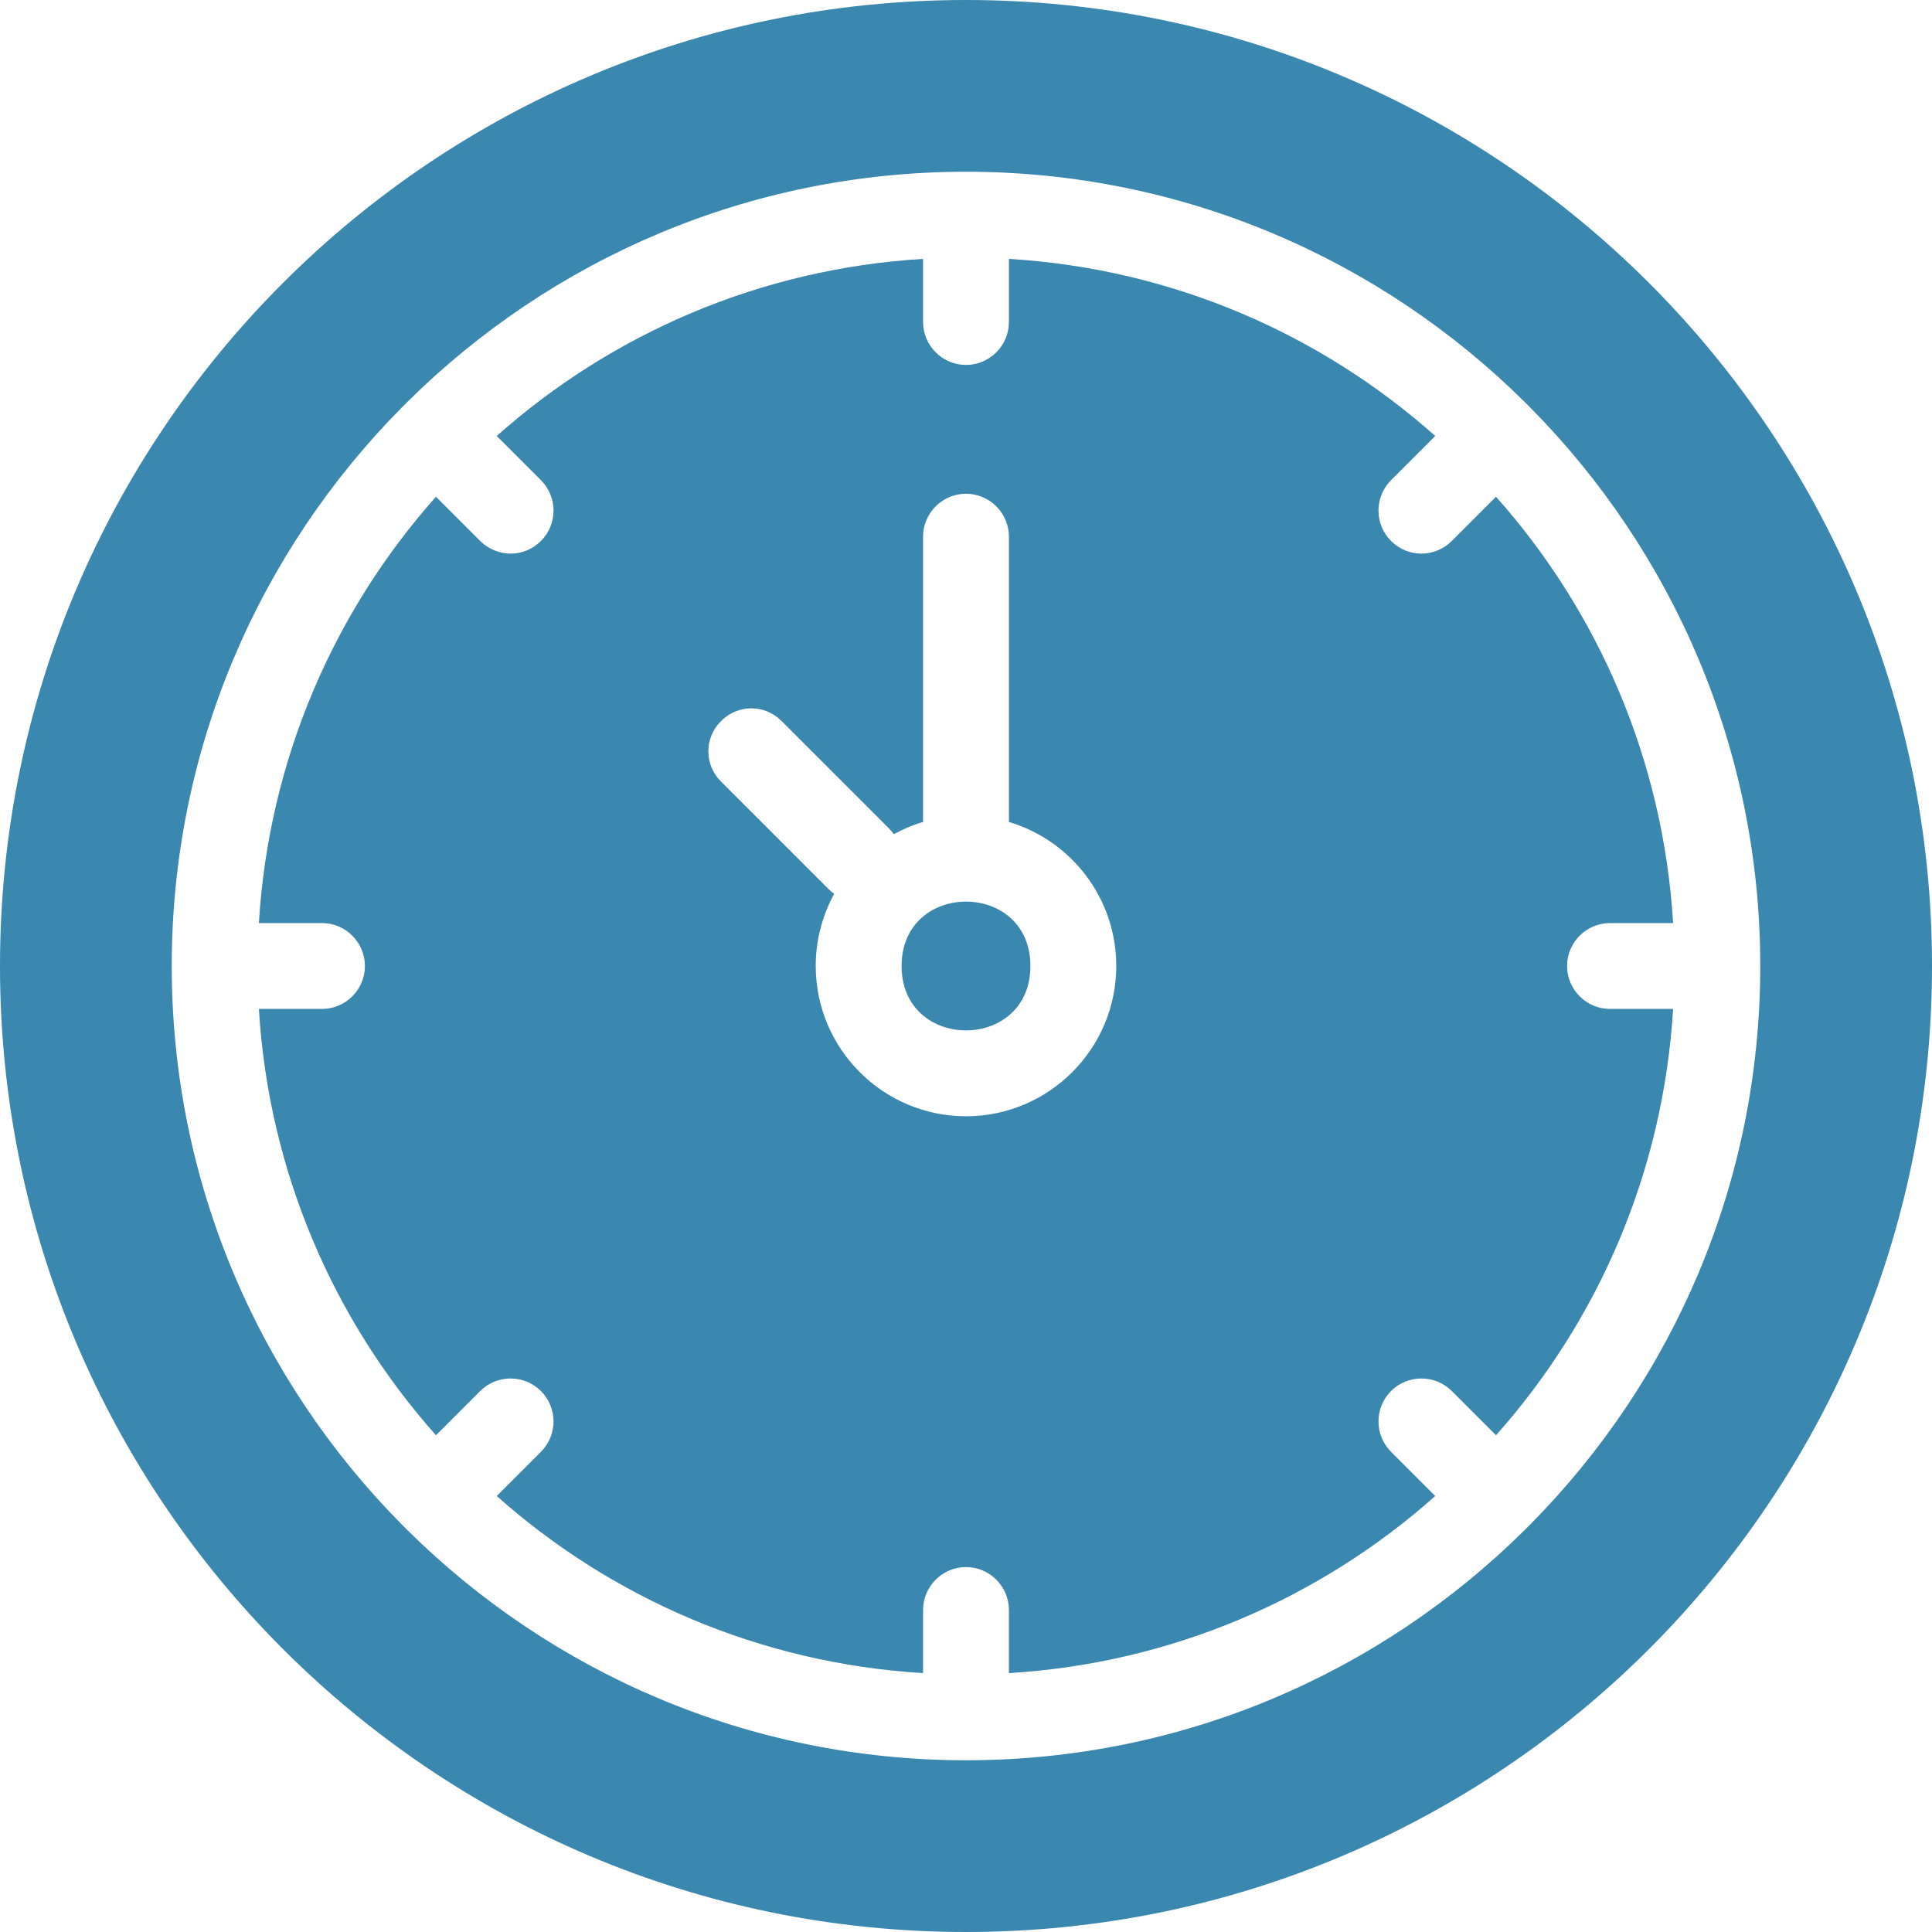
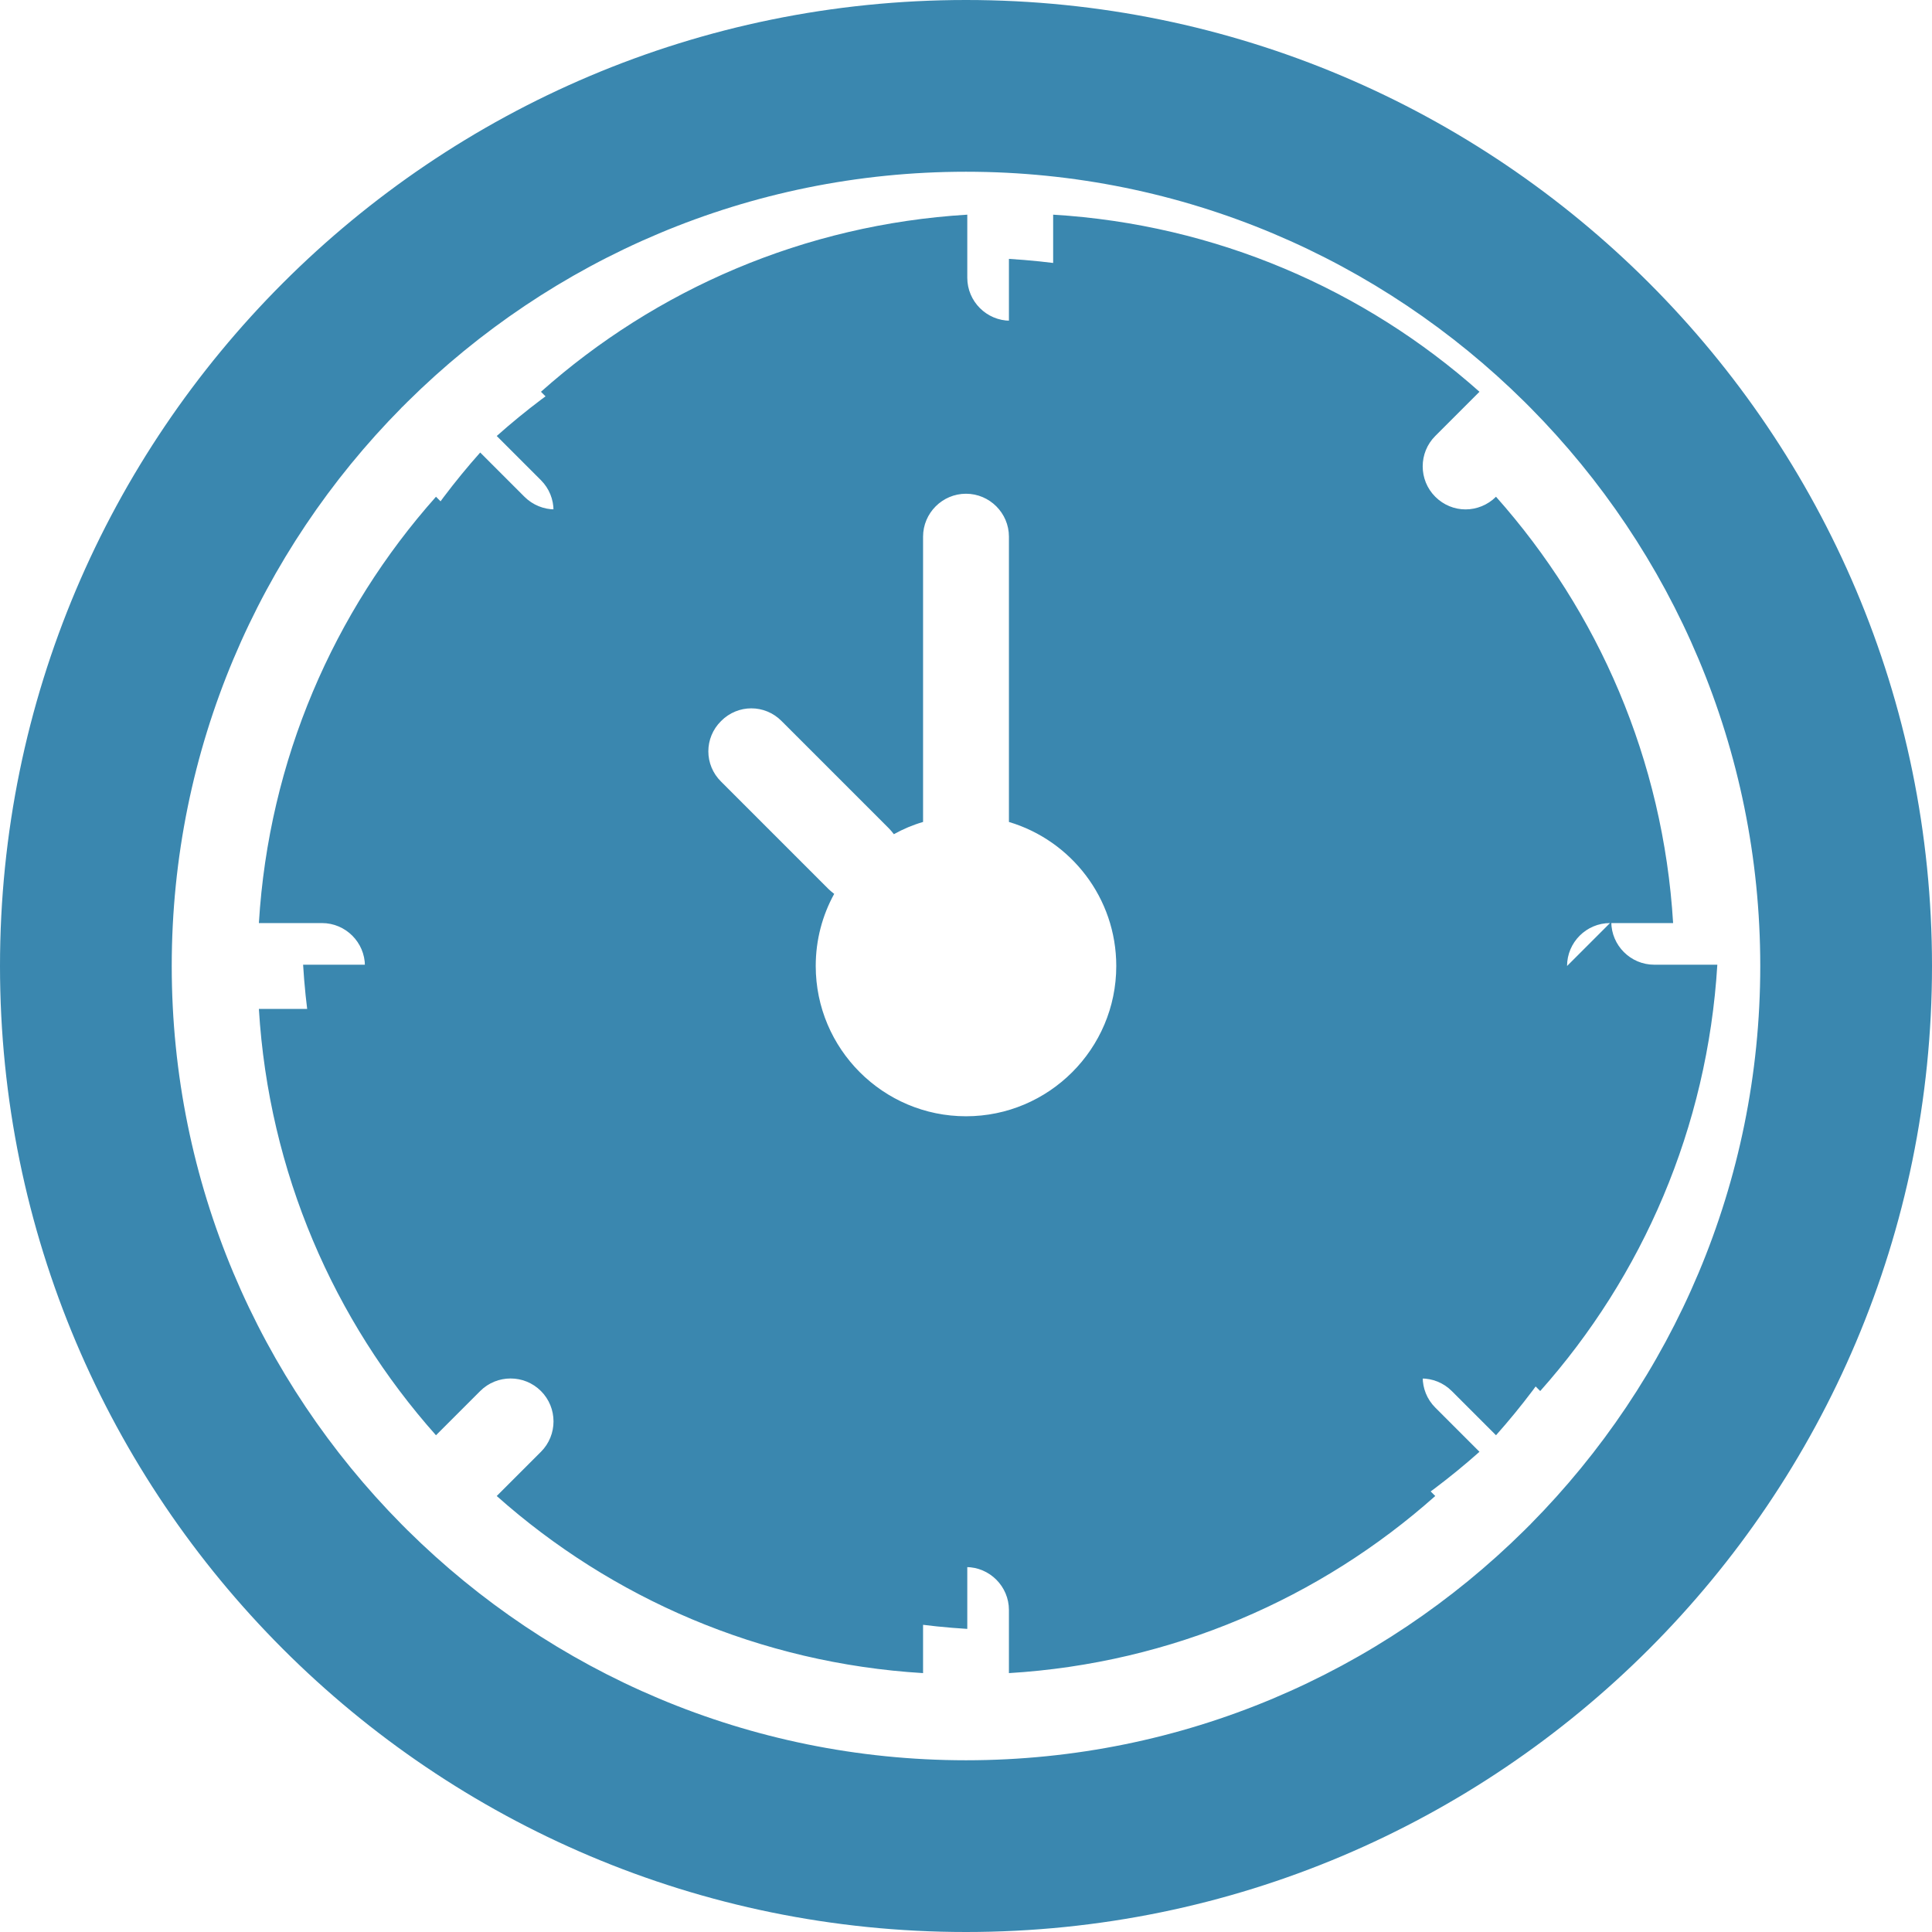
<svg xmlns="http://www.w3.org/2000/svg" id="Calque_2" viewBox="0 0 90 90">
  <defs>
    <style>
      .cls-1 {
        fill: #3a87af;
      }
    </style>
  </defs>
  <g id="Calque_1-2" data-name="Calque_1">
-     <path class="cls-1" d="M48,45c0,4-6,4-6,0s6-4,6,0" />
-     <path class="cls-1" d="M73,45c0-1.1.9-2,2-2h2.94c-.46-7.6-3.49-14.51-8.25-19.86l-2.06,2.06c-.39.39-.91.59-1.42.59s-1.02-.2-1.41-.59c-.78-.78-.78-2.05,0-2.83l2.06-2.06c-5.35-4.76-12.26-7.79-19.86-8.25v2.94c0,1.1-.9,2-2,2s-2-.9-2-2v-2.94c-7.6.46-14.51,3.49-19.86,8.25l2.06,2.06c.78.78.78,2.05,0,2.83-.39.39-.9.59-1.41.59s-1.03-.2-1.42-.59l-2.06-2.06c-4.76,5.35-7.79,12.26-8.25,19.86h2.94c1.1,0,2,.9,2,2s-.9,2-2,2h-2.94c.46,7.6,3.49,14.51,8.25,19.86l2.06-2.06c.78-.78,2.05-.78,2.83,0,.78.78.78,2.05,0,2.83l-2.06,2.06c5.35,4.76,12.26,7.79,19.86,8.25v-2.94c0-1.1.9-2,2-2s2,.9,2,2v2.94c7.6-.46,14.51-3.49,19.86-8.25l-2.06-2.06c-.78-.78-.78-2.05,0-2.83.78-.78,2.05-.78,2.83,0l2.06,2.06c4.76-5.35,7.79-12.26,8.25-19.86h-2.94c-1.1,0-2-.9-2-2h0ZM45,52c-3.86,0-7-3.14-7-7,0-1.22.31-2.36.86-3.36-.09-.07-.19-.15-.27-.23l-5-5c-.79-.78-.79-2.04,0-2.82.78-.79,2.04-.79,2.82,0l5,5c.08.08.16.18.23.27.43-.24.88-.43,1.36-.57v-13.29c0-1.1.9-2,2-2s2,.9,2,2v13.29c2.89.86,5,3.54,5,6.71,0,3.86-3.14,7-7,7h0ZM73,45c0-1.1.9-2,2-2h2.94c-.46-7.6-3.49-14.51-8.25-19.86l-2.06,2.06c-.39.39-.91.59-1.42.59s-1.02-.2-1.41-.59c-.78-.78-.78-2.05,0-2.83l2.06-2.06c-5.35-4.76-12.26-7.79-19.86-8.25v2.94c0,1.1-.9,2-2,2s-2-.9-2-2v-2.94c-7.6.46-14.51,3.49-19.86,8.25l2.06,2.06c.78.78.78,2.05,0,2.83-.39.39-.9.59-1.41.59s-1.03-.2-1.42-.59l-2.06-2.06c-4.76,5.35-7.79,12.26-8.25,19.86h2.94c1.1,0,2,.9,2,2s-.9,2-2,2h-2.94c.46,7.6,3.49,14.51,8.25,19.86l2.06-2.06c.78-.78,2.05-.78,2.83,0,.78.78.78,2.05,0,2.83l-2.06,2.06c5.35,4.76,12.26,7.79,19.86,8.25v-2.94c0-1.1.9-2,2-2s2,.9,2,2v2.94c7.6-.46,14.51-3.49,19.86-8.25l-2.06-2.06c-.78-.78-.78-2.05,0-2.83.78-.78,2.05-.78,2.83,0l2.06,2.06c4.76-5.35,7.79-12.26,8.25-19.86h-2.94c-1.1,0-2-.9-2-2h0ZM45,52c-3.86,0-7-3.14-7-7,0-1.22.31-2.36.86-3.36-.09-.07-.19-.15-.27-.23l-5-5c-.79-.78-.79-2.04,0-2.82.78-.79,2.04-.79,2.82,0l5,5c.08.08.16.18.23.27.43-.24.88-.43,1.36-.57v-13.29c0-1.1.9-2,2-2s2,.9,2,2v13.29c2.89.86,5,3.54,5,6.71,0,3.86-3.14,7-7,7h0ZM73,45c0-1.1.9-2,2-2h2.94c-.46-7.6-3.49-14.51-8.25-19.86l-2.06,2.06c-.39.39-.91.59-1.42.59s-1.02-.2-1.41-.59c-.78-.78-.78-2.05,0-2.83l2.06-2.06c-5.35-4.76-12.26-7.79-19.86-8.25v2.94c0,1.1-.9,2-2,2s-2-.9-2-2v-2.94c-7.6.46-14.51,3.49-19.86,8.25l2.06,2.06c.78.78.78,2.05,0,2.83-.39.39-.9.59-1.41.59s-1.03-.2-1.42-.59l-2.06-2.06c-4.76,5.35-7.79,12.26-8.25,19.86h2.94c1.1,0,2,.9,2,2s-.9,2-2,2h-2.94c.46,7.6,3.49,14.51,8.25,19.86l2.06-2.06c.78-.78,2.05-.78,2.83,0,.78.78.78,2.05,0,2.83l-2.06,2.06c5.35,4.76,12.26,7.79,19.86,8.25v-2.94c0-1.1.9-2,2-2s2,.9,2,2v2.94c7.6-.46,14.51-3.49,19.86-8.25l-2.06-2.06c-.78-.78-.78-2.05,0-2.83.78-.78,2.05-.78,2.83,0l2.06,2.06c4.76-5.35,7.79-12.26,8.25-19.86h-2.94c-1.1,0-2-.9-2-2h0ZM45,52c-3.86,0-7-3.14-7-7,0-1.22.31-2.36.86-3.36-.09-.07-.19-.15-.27-.23l-5-5c-.79-.78-.79-2.04,0-2.82.78-.79,2.04-.79,2.82,0l5,5c.08.08.16.18.23.27.43-.24.88-.43,1.36-.57v-13.29c0-1.1.9-2,2-2s2,.9,2,2v13.29c2.89.86,5,3.54,5,6.71,0,3.86-3.14,7-7,7h0ZM73,45c0-1.1.9-2,2-2h2.94c-.46-7.6-3.49-14.51-8.25-19.86l-2.06,2.06c-.39.39-.91.59-1.42.59s-1.02-.2-1.41-.59c-.78-.78-.78-2.05,0-2.83l2.06-2.06c-5.35-4.76-12.26-7.79-19.86-8.25v2.94c0,1.1-.9,2-2,2s-2-.9-2-2v-2.94c-7.6.46-14.51,3.49-19.86,8.25l2.06,2.06c.78.78.78,2.05,0,2.83-.39.39-.9.59-1.41.59s-1.03-.2-1.42-.59l-2.06-2.06c-4.76,5.35-7.79,12.26-8.25,19.86h2.94c1.1,0,2,.9,2,2s-.9,2-2,2h-2.94c.46,7.6,3.49,14.51,8.25,19.86l2.06-2.06c.78-.78,2.05-.78,2.83,0,.78.78.78,2.05,0,2.83l-2.06,2.06c5.35,4.76,12.26,7.79,19.86,8.25v-2.94c0-1.1.9-2,2-2s2,.9,2,2v2.94c7.6-.46,14.51-3.49,19.86-8.25l-2.06-2.06c-.78-.78-.78-2.05,0-2.83.78-.78,2.05-.78,2.83,0l2.06,2.06c4.76-5.35,7.79-12.26,8.25-19.86h-2.94c-1.1,0-2-.9-2-2h0ZM45,52c-3.86,0-7-3.14-7-7,0-1.22.31-2.36.86-3.36-.09-.07-.19-.15-.27-.23l-5-5c-.79-.78-.79-2.04,0-2.82.78-.79,2.04-.79,2.82,0l5,5c.08.08.16.18.23.27.43-.24.88-.43,1.36-.57v-13.29c0-1.1.9-2,2-2s2,.9,2,2v13.29c2.89.86,5,3.54,5,6.71,0,3.86-3.14,7-7,7h0ZM73,45c0-1.1.9-2,2-2h2.94c-.46-7.6-3.49-14.51-8.25-19.86l-2.06,2.06c-.39.39-.91.59-1.42.59s-1.02-.2-1.41-.59c-.78-.78-.78-2.05,0-2.83l2.06-2.06c-5.35-4.76-12.26-7.79-19.86-8.25v2.94c0,1.1-.9,2-2,2s-2-.9-2-2v-2.94c-7.6.46-14.51,3.49-19.86,8.25l2.06,2.06c.78.78.78,2.05,0,2.83-.39.39-.9.59-1.41.59s-1.03-.2-1.42-.59l-2.06-2.06c-4.76,5.35-7.79,12.26-8.25,19.86h2.94c1.1,0,2,.9,2,2s-.9,2-2,2h-2.94c.46,7.6,3.49,14.51,8.25,19.86l2.06-2.06c.78-.78,2.05-.78,2.83,0,.78.78.78,2.05,0,2.83l-2.06,2.06c5.35,4.76,12.26,7.79,19.86,8.25v-2.94c0-1.1.9-2,2-2s2,.9,2,2v2.94c7.6-.46,14.51-3.49,19.86-8.25l-2.06-2.06c-.78-.78-.78-2.05,0-2.83.78-.78,2.05-.78,2.83,0l2.06,2.06c4.76-5.35,7.79-12.26,8.25-19.86h-2.94c-1.1,0-2-.9-2-2h0ZM45,52c-3.86,0-7-3.14-7-7,0-1.22.31-2.36.86-3.36-.09-.07-.19-.15-.27-.23l-5-5c-.79-.78-.79-2.04,0-2.82.78-.79,2.04-.79,2.82,0l5,5c.08.08.16.18.23.27.43-.24.88-.43,1.36-.57v-13.29c0-1.1.9-2,2-2s2,.9,2,2v13.29c2.89.86,5,3.54,5,6.71,0,3.86-3.14,7-7,7h0ZM45,0C20.15,0,0,20.15,0,45s20.15,45,45,45,45-20.15,45-45S69.85,0,45,0ZM71.29,71.01s0,.02-.03.03l-.25.25c-6.69,6.62-15.88,10.71-26.01,10.71s-19.32-4.09-26.01-10.71c-.01-.01-.02-.01-.03-.03l-.25-.25c-6.62-6.69-10.71-15.88-10.71-26.01s4.09-19.32,10.71-26.01c0-.01,0-.02.03-.03l.22-.22s.02-.02.03-.03c6.69-6.62,15.88-10.71,26.01-10.71s19.32,4.09,26.01,10.71c.01.01.02.01.03.03l.22.22s.02.02.03.03c6.62,6.69,10.71,15.88,10.71,26.01s-4.09,19.32-10.71,26.01ZM73,45c0-1.1.9-2,2-2h2.94c-.46-7.6-3.49-14.51-8.25-19.86l-2.06,2.06c-.39.39-.91.59-1.42.59s-1.02-.2-1.41-.59c-.78-.78-.78-2.05,0-2.83l2.06-2.06c-5.35-4.76-12.26-7.79-19.86-8.25v2.94c0,1.1-.9,2-2,2s-2-.9-2-2v-2.94c-7.6.46-14.51,3.49-19.86,8.25l2.06,2.06c.78.78.78,2.05,0,2.83-.39.39-.9.59-1.41.59s-1.03-.2-1.42-.59l-2.06-2.06c-4.76,5.35-7.79,12.26-8.25,19.86h2.94c1.1,0,2,.9,2,2s-.9,2-2,2h-2.94c.46,7.6,3.49,14.51,8.25,19.86l2.06-2.06c.78-.78,2.05-.78,2.83,0,.78.78.78,2.05,0,2.83l-2.06,2.06c5.35,4.76,12.26,7.79,19.86,8.25v-2.94c0-1.1.9-2,2-2s2,.9,2,2v2.94c7.6-.46,14.51-3.49,19.86-8.25l-2.06-2.06c-.78-.78-.78-2.05,0-2.83.78-.78,2.05-.78,2.83,0l2.06,2.06c4.76-5.35,7.79-12.26,8.25-19.86h-2.94c-1.1,0-2-.9-2-2h0ZM45,52c-3.86,0-7-3.14-7-7,0-1.22.31-2.36.86-3.36-.09-.07-.19-.15-.27-.23l-5-5c-.79-.78-.79-2.04,0-2.82.78-.79,2.04-.79,2.82,0l5,5c.08.08.16.18.23.27.43-.24.88-.43,1.36-.57v-13.29c0-1.1.9-2,2-2s2,.9,2,2v13.29c2.89.86,5,3.54,5,6.71,0,3.86-3.14,7-7,7h0ZM73,45c0-1.1.9-2,2-2h2.94c-.46-7.6-3.49-14.51-8.25-19.86l-2.06,2.06c-.39.39-.91.59-1.42.59s-1.02-.2-1.41-.59c-.78-.78-.78-2.05,0-2.83l2.06-2.06c-5.35-4.76-12.26-7.79-19.86-8.25v2.94c0,1.1-.9,2-2,2s-2-.9-2-2v-2.94c-7.6.46-14.51,3.49-19.86,8.25l2.06,2.06c.78.78.78,2.05,0,2.83-.39.39-.9.59-1.41.59s-1.03-.2-1.42-.59l-2.06-2.06c-4.76,5.35-7.79,12.26-8.25,19.86h2.94c1.1,0,2,.9,2,2s-.9,2-2,2h-2.94c.46,7.6,3.49,14.51,8.25,19.86l2.06-2.06c.78-.78,2.05-.78,2.83,0,.78.78.78,2.05,0,2.83l-2.06,2.06c5.35,4.76,12.26,7.79,19.86,8.25v-2.94c0-1.1.9-2,2-2s2,.9,2,2v2.94c7.6-.46,14.51-3.49,19.86-8.25l-2.06-2.06c-.78-.78-.78-2.05,0-2.83.78-.78,2.05-.78,2.83,0l2.06,2.06c4.76-5.35,7.79-12.26,8.25-19.86h-2.94c-1.1,0-2-.9-2-2h0ZM45,52c-3.86,0-7-3.14-7-7,0-1.22.31-2.36.86-3.36-.09-.07-.19-.15-.27-.23l-5-5c-.79-.78-.79-2.04,0-2.82.78-.79,2.04-.79,2.82,0l5,5c.08.08.16.18.23.27.43-.24.88-.43,1.36-.57v-13.29c0-1.1.9-2,2-2s2,.9,2,2v13.29c2.89.86,5,3.54,5,6.71,0,3.86-3.14,7-7,7h0ZM73,45c0-1.1.9-2,2-2h2.94c-.46-7.6-3.49-14.51-8.25-19.86l-2.06,2.06c-.39.39-.91.59-1.42.59s-1.02-.2-1.41-.59c-.78-.78-.78-2.05,0-2.83l2.06-2.06c-5.35-4.76-12.26-7.79-19.86-8.25v2.94c0,1.1-.9,2-2,2s-2-.9-2-2v-2.94c-7.6.46-14.51,3.49-19.86,8.25l2.06,2.06c.78.78.78,2.05,0,2.83-.39.39-.9.59-1.41.59s-1.03-.2-1.42-.59l-2.06-2.06c-4.76,5.35-7.79,12.26-8.25,19.86h2.94c1.1,0,2,.9,2,2s-.9,2-2,2h-2.94c.46,7.6,3.49,14.51,8.25,19.86l2.06-2.06c.78-.78,2.05-.78,2.83,0,.78.78.78,2.05,0,2.83l-2.06,2.06c5.35,4.76,12.26,7.79,19.86,8.25v-2.94c0-1.1.9-2,2-2s2,.9,2,2v2.94c7.6-.46,14.51-3.49,19.86-8.25l-2.06-2.06c-.78-.78-.78-2.05,0-2.83.78-.78,2.05-.78,2.83,0l2.06,2.06c4.76-5.35,7.79-12.26,8.25-19.86h-2.94c-1.1,0-2-.9-2-2h0ZM45,52c-3.86,0-7-3.14-7-7,0-1.22.31-2.36.86-3.36-.09-.07-.19-.15-.27-.23l-5-5c-.79-.78-.79-2.04,0-2.82.78-.79,2.04-.79,2.82,0l5,5c.08.08.16.18.23.27.43-.24.88-.43,1.36-.57v-13.29c0-1.1.9-2,2-2s2,.9,2,2v13.29c2.89.86,5,3.54,5,6.71,0,3.86-3.14,7-7,7h0Z" />
+     <path class="cls-1" d="M73,45c0-1.1.9-2,2-2h2.94c-.46-7.6-3.49-14.51-8.25-19.86l-2.06,2.06c-.39.39-.91.59-1.42.59s-1.02-.2-1.41-.59c-.78-.78-.78-2.05,0-2.83l2.06-2.06c-5.35-4.76-12.26-7.79-19.86-8.25v2.94c0,1.1-.9,2-2,2s-2-.9-2-2v-2.94c-7.6.46-14.51,3.49-19.86,8.25l2.06,2.06c.78.78.78,2.05,0,2.83-.39.39-.9.59-1.41.59s-1.03-.2-1.42-.59l-2.06-2.06c-4.76,5.35-7.79,12.26-8.25,19.86h2.94c1.1,0,2,.9,2,2s-.9,2-2,2h-2.94c.46,7.6,3.49,14.51,8.25,19.86l2.06-2.06c.78-.78,2.05-.78,2.83,0,.78.78.78,2.05,0,2.83l-2.06,2.06c5.35,4.76,12.26,7.79,19.86,8.25v-2.94c0-1.1.9-2,2-2s2,.9,2,2v2.94c7.6-.46,14.51-3.49,19.86-8.25l-2.06-2.06c-.78-.78-.78-2.05,0-2.83.78-.78,2.05-.78,2.83,0l2.06,2.06c4.76-5.35,7.79-12.26,8.25-19.86h-2.94c-1.1,0-2-.9-2-2h0ZM45,52c-3.86,0-7-3.14-7-7,0-1.22.31-2.36.86-3.36-.09-.07-.19-.15-.27-.23l-5-5c-.79-.78-.79-2.04,0-2.82.78-.79,2.04-.79,2.82,0l5,5c.08.08.16.18.23.27.43-.24.88-.43,1.36-.57v-13.29c0-1.1.9-2,2-2s2,.9,2,2v13.29c2.89.86,5,3.54,5,6.71,0,3.86-3.14,7-7,7h0ZM73,45c0-1.1.9-2,2-2h2.94c-.46-7.6-3.49-14.51-8.25-19.86l-2.06,2.06c-.39.39-.91.59-1.42.59s-1.02-.2-1.41-.59c-.78-.78-.78-2.05,0-2.83l2.06-2.06c-5.35-4.76-12.26-7.79-19.86-8.25v2.94c0,1.1-.9,2-2,2s-2-.9-2-2v-2.94c-7.6.46-14.51,3.49-19.86,8.25l2.06,2.06c.78.78.78,2.05,0,2.83-.39.39-.9.59-1.41.59s-1.03-.2-1.42-.59l-2.06-2.06c-4.76,5.35-7.79,12.26-8.25,19.86h2.94c1.1,0,2,.9,2,2s-.9,2-2,2h-2.94c.46,7.6,3.49,14.51,8.25,19.86l2.06-2.06c.78-.78,2.05-.78,2.83,0,.78.78.78,2.05,0,2.83l-2.06,2.06c5.35,4.76,12.26,7.79,19.86,8.25v-2.94c0-1.1.9-2,2-2s2,.9,2,2v2.94c7.6-.46,14.51-3.49,19.86-8.25l-2.06-2.06c-.78-.78-.78-2.05,0-2.83.78-.78,2.05-.78,2.83,0l2.06,2.06c4.76-5.35,7.79-12.26,8.25-19.86h-2.94c-1.1,0-2-.9-2-2h0ZM45,52c-3.86,0-7-3.14-7-7,0-1.22.31-2.36.86-3.36-.09-.07-.19-.15-.27-.23l-5-5c-.79-.78-.79-2.04,0-2.82.78-.79,2.04-.79,2.82,0l5,5c.08.08.16.18.23.27.43-.24.88-.43,1.36-.57v-13.29c0-1.1.9-2,2-2s2,.9,2,2v13.29c2.89.86,5,3.54,5,6.71,0,3.86-3.14,7-7,7h0ZM73,45c0-1.1.9-2,2-2h2.94c-.46-7.6-3.49-14.51-8.25-19.86l-2.06,2.06c-.39.39-.91.59-1.42.59s-1.02-.2-1.41-.59c-.78-.78-.78-2.05,0-2.83l2.06-2.06c-5.35-4.76-12.26-7.79-19.86-8.25v2.94c0,1.1-.9,2-2,2s-2-.9-2-2v-2.94c-7.6.46-14.51,3.49-19.86,8.25l2.06,2.06c.78.78.78,2.05,0,2.83-.39.39-.9.59-1.41.59s-1.03-.2-1.42-.59l-2.06-2.06c-4.76,5.35-7.79,12.26-8.25,19.86h2.94c1.1,0,2,.9,2,2s-.9,2-2,2h-2.94c.46,7.6,3.49,14.51,8.25,19.86l2.06-2.06c.78-.78,2.05-.78,2.83,0,.78.78.78,2.05,0,2.83l-2.06,2.06c5.35,4.76,12.26,7.79,19.86,8.25v-2.94c0-1.1.9-2,2-2s2,.9,2,2v2.94c7.6-.46,14.51-3.49,19.86-8.25l-2.06-2.06c-.78-.78-.78-2.05,0-2.83.78-.78,2.05-.78,2.83,0l2.06,2.06c4.76-5.35,7.79-12.26,8.25-19.86h-2.94c-1.1,0-2-.9-2-2h0ZM45,52c-3.86,0-7-3.14-7-7,0-1.22.31-2.36.86-3.36-.09-.07-.19-.15-.27-.23l-5-5c-.79-.78-.79-2.04,0-2.82.78-.79,2.04-.79,2.82,0l5,5c.08.08.16.18.23.27.43-.24.88-.43,1.36-.57v-13.29c0-1.1.9-2,2-2s2,.9,2,2v13.29c2.89.86,5,3.54,5,6.71,0,3.86-3.14,7-7,7h0ZM73,45c0-1.1.9-2,2-2h2.94c-.46-7.6-3.49-14.51-8.25-19.86l-2.06,2.06c-.39.39-.91.59-1.42.59s-1.02-.2-1.41-.59c-.78-.78-.78-2.05,0-2.83l2.06-2.06c-5.35-4.76-12.26-7.79-19.86-8.25v2.94c0,1.1-.9,2-2,2s-2-.9-2-2v-2.94c-7.6.46-14.51,3.49-19.86,8.25l2.06,2.06c.78.78.78,2.05,0,2.83-.39.39-.9.59-1.41.59s-1.03-.2-1.42-.59l-2.06-2.06c-4.76,5.35-7.79,12.26-8.25,19.86h2.94c1.1,0,2,.9,2,2s-.9,2-2,2h-2.94c.46,7.6,3.49,14.51,8.25,19.86l2.06-2.06c.78-.78,2.05-.78,2.83,0,.78.78.78,2.05,0,2.83l-2.06,2.06c5.35,4.76,12.26,7.79,19.86,8.25v-2.94c0-1.1.9-2,2-2s2,.9,2,2v2.94c7.6-.46,14.51-3.49,19.86-8.25l-2.06-2.06c-.78-.78-.78-2.05,0-2.83.78-.78,2.05-.78,2.83,0l2.06,2.06c4.76-5.35,7.79-12.26,8.25-19.86h-2.94c-1.1,0-2-.9-2-2h0ZM45,52c-3.86,0-7-3.14-7-7,0-1.22.31-2.36.86-3.36-.09-.07-.19-.15-.27-.23l-5-5c-.79-.78-.79-2.04,0-2.82.78-.79,2.04-.79,2.82,0l5,5c.08.08.16.18.23.27.43-.24.88-.43,1.36-.57v-13.29c0-1.1.9-2,2-2s2,.9,2,2v13.29c2.89.86,5,3.54,5,6.71,0,3.86-3.14,7-7,7h0ZM73,45c0-1.1.9-2,2-2h2.94c-.46-7.6-3.49-14.51-8.25-19.86c-.39.39-.91.59-1.42.59s-1.02-.2-1.41-.59c-.78-.78-.78-2.05,0-2.83l2.06-2.06c-5.35-4.76-12.26-7.79-19.86-8.25v2.94c0,1.1-.9,2-2,2s-2-.9-2-2v-2.94c-7.6.46-14.51,3.49-19.86,8.25l2.06,2.06c.78.78.78,2.05,0,2.83-.39.39-.9.59-1.41.59s-1.03-.2-1.42-.59l-2.06-2.06c-4.76,5.35-7.79,12.26-8.25,19.86h2.94c1.1,0,2,.9,2,2s-.9,2-2,2h-2.94c.46,7.6,3.49,14.51,8.25,19.86l2.06-2.06c.78-.78,2.05-.78,2.83,0,.78.78.78,2.05,0,2.83l-2.06,2.06c5.35,4.76,12.26,7.79,19.86,8.25v-2.94c0-1.1.9-2,2-2s2,.9,2,2v2.94c7.6-.46,14.51-3.49,19.86-8.25l-2.06-2.06c-.78-.78-.78-2.05,0-2.83.78-.78,2.05-.78,2.83,0l2.06,2.06c4.76-5.35,7.79-12.26,8.25-19.86h-2.94c-1.1,0-2-.9-2-2h0ZM45,52c-3.86,0-7-3.14-7-7,0-1.22.31-2.36.86-3.36-.09-.07-.19-.15-.27-.23l-5-5c-.79-.78-.79-2.04,0-2.82.78-.79,2.04-.79,2.82,0l5,5c.08.08.16.18.23.27.43-.24.88-.43,1.36-.57v-13.29c0-1.1.9-2,2-2s2,.9,2,2v13.29c2.89.86,5,3.54,5,6.71,0,3.86-3.14,7-7,7h0ZM45,0C20.15,0,0,20.15,0,45s20.15,45,45,45,45-20.15,45-45S69.85,0,45,0ZM71.29,71.01s0,.02-.03.03l-.25.25c-6.69,6.62-15.88,10.71-26.01,10.71s-19.32-4.09-26.01-10.71c-.01-.01-.02-.01-.03-.03l-.25-.25c-6.62-6.69-10.71-15.88-10.71-26.01s4.09-19.32,10.71-26.01c0-.01,0-.02.03-.03l.22-.22s.02-.02.03-.03c6.69-6.62,15.88-10.71,26.01-10.71s19.32,4.09,26.01,10.71c.01.01.02.01.03.03l.22.22s.02.02.03.03c6.62,6.69,10.71,15.88,10.71,26.01s-4.09,19.32-10.71,26.01ZM73,45c0-1.1.9-2,2-2h2.94c-.46-7.6-3.49-14.51-8.25-19.86l-2.06,2.06c-.39.39-.91.59-1.42.59s-1.02-.2-1.41-.59c-.78-.78-.78-2.05,0-2.83l2.06-2.06c-5.35-4.76-12.26-7.79-19.86-8.25v2.94c0,1.1-.9,2-2,2s-2-.9-2-2v-2.94c-7.6.46-14.51,3.49-19.86,8.25l2.06,2.06c.78.78.78,2.05,0,2.83-.39.39-.9.59-1.41.59s-1.03-.2-1.42-.59l-2.06-2.06c-4.76,5.35-7.79,12.26-8.25,19.86h2.94c1.1,0,2,.9,2,2s-.9,2-2,2h-2.94c.46,7.6,3.49,14.51,8.25,19.86l2.06-2.06c.78-.78,2.05-.78,2.83,0,.78.78.78,2.05,0,2.83l-2.06,2.06c5.35,4.76,12.26,7.79,19.86,8.25v-2.94c0-1.1.9-2,2-2s2,.9,2,2v2.94c7.6-.46,14.51-3.49,19.86-8.25l-2.06-2.06c-.78-.78-.78-2.05,0-2.83.78-.78,2.05-.78,2.83,0l2.06,2.06c4.76-5.35,7.79-12.26,8.25-19.86h-2.94c-1.1,0-2-.9-2-2h0ZM45,52c-3.86,0-7-3.14-7-7,0-1.22.31-2.36.86-3.36-.09-.07-.19-.15-.27-.23l-5-5c-.79-.78-.79-2.04,0-2.82.78-.79,2.04-.79,2.82,0l5,5c.08.08.16.18.23.27.43-.24.88-.43,1.36-.57v-13.29c0-1.1.9-2,2-2s2,.9,2,2v13.29c2.89.86,5,3.54,5,6.71,0,3.86-3.14,7-7,7h0ZM73,45c0-1.1.9-2,2-2h2.94c-.46-7.6-3.49-14.51-8.25-19.86l-2.06,2.06c-.39.39-.91.59-1.42.59s-1.02-.2-1.41-.59c-.78-.78-.78-2.05,0-2.83l2.06-2.06c-5.35-4.76-12.26-7.79-19.86-8.25v2.94c0,1.1-.9,2-2,2s-2-.9-2-2v-2.94c-7.6.46-14.51,3.49-19.86,8.25l2.06,2.06c.78.78.78,2.05,0,2.83-.39.39-.9.59-1.41.59s-1.03-.2-1.42-.59l-2.06-2.06c-4.76,5.35-7.79,12.26-8.25,19.86h2.94c1.1,0,2,.9,2,2s-.9,2-2,2h-2.94c.46,7.6,3.49,14.51,8.25,19.86l2.06-2.06c.78-.78,2.05-.78,2.83,0,.78.78.78,2.05,0,2.83l-2.06,2.06c5.35,4.76,12.26,7.79,19.86,8.25v-2.94c0-1.1.9-2,2-2s2,.9,2,2v2.94c7.6-.46,14.51-3.49,19.86-8.25l-2.06-2.06c-.78-.78-.78-2.05,0-2.83.78-.78,2.05-.78,2.83,0l2.06,2.06c4.76-5.35,7.79-12.26,8.25-19.86h-2.94c-1.1,0-2-.9-2-2h0ZM45,52c-3.86,0-7-3.14-7-7,0-1.22.31-2.36.86-3.36-.09-.07-.19-.15-.27-.23l-5-5c-.79-.78-.79-2.04,0-2.82.78-.79,2.04-.79,2.82,0l5,5c.08.08.16.18.23.27.43-.24.88-.43,1.36-.57v-13.29c0-1.1.9-2,2-2s2,.9,2,2v13.29c2.89.86,5,3.54,5,6.71,0,3.86-3.14,7-7,7h0ZM73,45c0-1.1.9-2,2-2h2.94c-.46-7.6-3.49-14.51-8.25-19.86l-2.06,2.06c-.39.39-.91.59-1.42.59s-1.02-.2-1.41-.59c-.78-.78-.78-2.05,0-2.83l2.06-2.06c-5.35-4.76-12.26-7.79-19.86-8.25v2.94c0,1.1-.9,2-2,2s-2-.9-2-2v-2.94c-7.6.46-14.51,3.49-19.86,8.25l2.06,2.06c.78.78.78,2.05,0,2.83-.39.39-.9.59-1.41.59s-1.03-.2-1.42-.59l-2.06-2.06c-4.76,5.35-7.79,12.26-8.25,19.86h2.94c1.1,0,2,.9,2,2s-.9,2-2,2h-2.94c.46,7.6,3.49,14.51,8.25,19.86l2.06-2.06c.78-.78,2.05-.78,2.83,0,.78.78.78,2.05,0,2.83l-2.06,2.06c5.35,4.76,12.26,7.79,19.86,8.25v-2.94c0-1.1.9-2,2-2s2,.9,2,2v2.94c7.6-.46,14.51-3.49,19.86-8.25l-2.06-2.06c-.78-.78-.78-2.05,0-2.83.78-.78,2.05-.78,2.83,0l2.06,2.06c4.76-5.35,7.79-12.26,8.25-19.86h-2.94c-1.1,0-2-.9-2-2h0ZM45,52c-3.86,0-7-3.14-7-7,0-1.22.31-2.36.86-3.36-.09-.07-.19-.15-.27-.23l-5-5c-.79-.78-.79-2.04,0-2.82.78-.79,2.04-.79,2.82,0l5,5c.08.08.16.18.23.27.43-.24.88-.43,1.36-.57v-13.29c0-1.1.9-2,2-2s2,.9,2,2v13.29c2.89.86,5,3.54,5,6.71,0,3.86-3.14,7-7,7h0Z" />
  </g>
</svg>